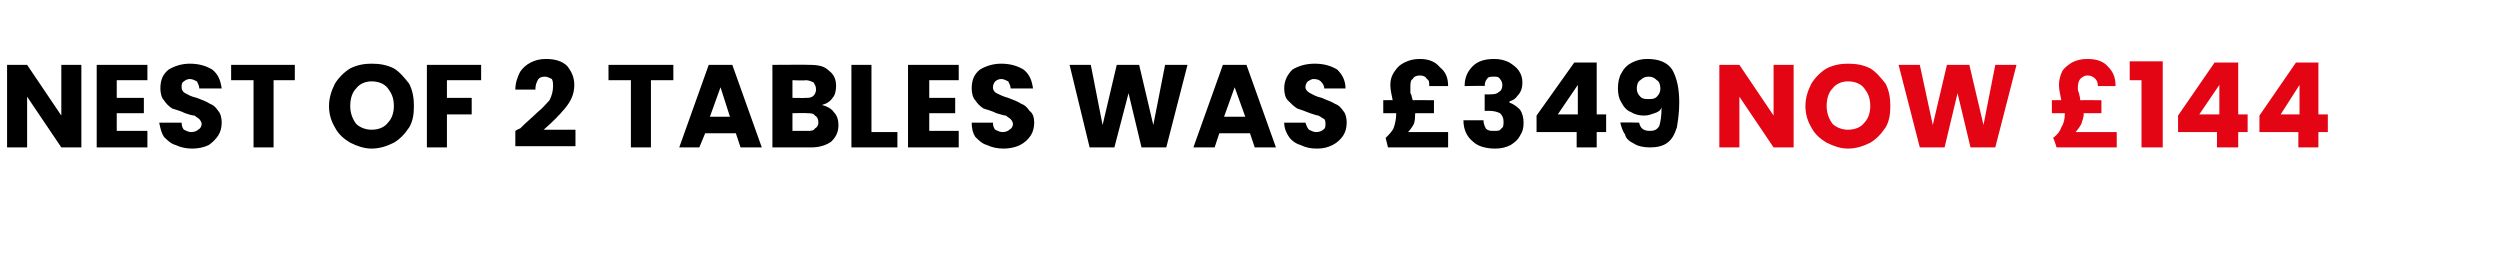
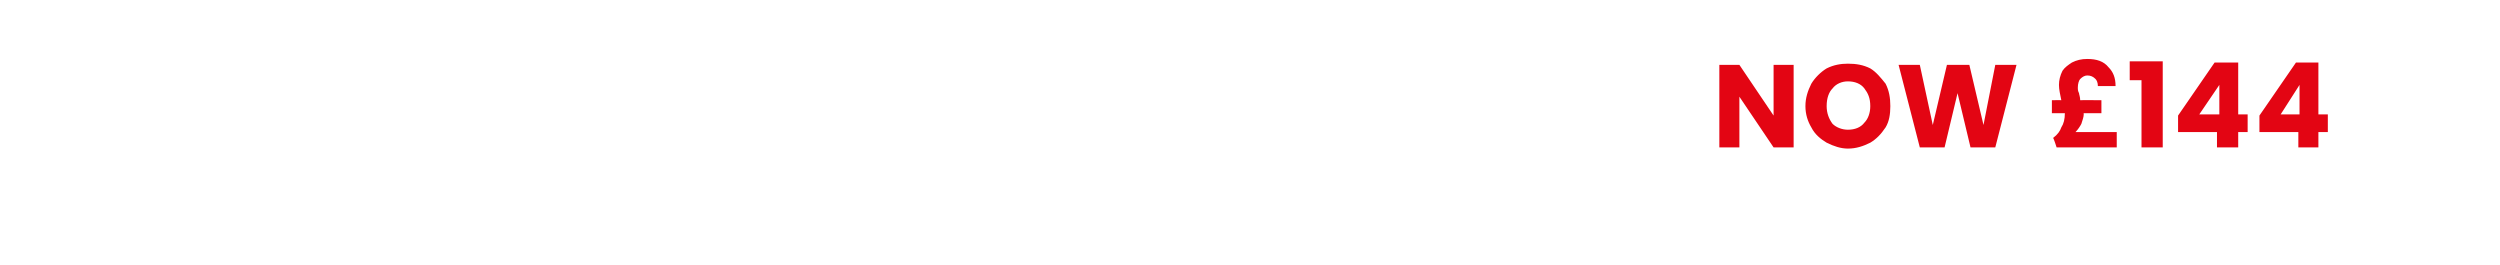
<svg xmlns="http://www.w3.org/2000/svg" version="1.1" width="212px" height="22.5px" viewBox="0 -2 212 22.5" style="top:-2px">
  <desc>Nest of 2 tables was £349 NOW £144</desc>
  <defs />
  <g id="Polygon55962">
    <path d="M 152.1 10.5 L 150.4 10.5 L 147.5 6.2 L 147.5 10.5 L 145.8 10.5 L 145.8 3.5 L 147.5 3.5 L 150.4 7.8 L 150.4 3.5 L 152.1 3.5 L 152.1 10.5 Z M 156.7 10.6 C 156.1 10.6 155.5 10.4 154.9 10.1 C 154.4 9.8 153.9 9.4 153.6 8.8 C 153.3 8.3 153.1 7.7 153.1 7 C 153.1 6.3 153.3 5.7 153.6 5.1 C 153.9 4.6 154.4 4.1 154.9 3.8 C 155.5 3.5 156.1 3.4 156.7 3.4 C 157.4 3.4 158 3.5 158.6 3.8 C 159.1 4.1 159.5 4.6 159.9 5.1 C 160.2 5.7 160.3 6.3 160.3 7 C 160.3 7.7 160.2 8.3 159.9 8.8 C 159.5 9.4 159.1 9.8 158.6 10.1 C 158 10.4 157.4 10.6 156.7 10.6 C 156.7 10.6 156.7 10.6 156.7 10.6 Z M 156.7 9 C 157.3 9 157.8 8.8 158.1 8.4 C 158.4 8.1 158.6 7.6 158.6 7 C 158.6 6.3 158.4 5.9 158.1 5.5 C 157.8 5.1 157.3 4.9 156.7 4.9 C 156.2 4.9 155.7 5.1 155.4 5.5 C 155.1 5.8 154.9 6.3 154.9 7 C 154.9 7.6 155.1 8.1 155.4 8.5 C 155.7 8.8 156.2 9 156.7 9 C 156.7 9 156.7 9 156.7 9 Z M 171 3.5 L 169.2 10.5 L 167.1 10.5 L 166 5.9 L 164.9 10.5 L 162.8 10.5 L 161 3.5 L 162.8 3.5 L 163.9 8.6 L 165.1 3.5 L 167 3.5 L 168.2 8.6 L 169.2 3.5 L 171 3.5 Z M 179.5 9.2 L 179.5 10.5 L 174.4 10.5 C 174.4 10.5 174.15 9.7 174.1 9.7 C 174.5 9.4 174.7 9.1 174.8 8.8 C 175 8.5 175.1 8.1 175.1 7.6 C 175.06 7.65 175.1 7.6 175.1 7.6 L 174 7.6 L 174 6.5 C 174 6.5 174.78 6.48 174.8 6.5 C 174.7 6 174.6 5.6 174.6 5.2 C 174.6 4.8 174.7 4.4 174.9 4 C 175.1 3.7 175.4 3.5 175.7 3.3 C 176.1 3.1 176.5 3 177 3 C 177.8 3 178.4 3.2 178.8 3.7 C 179.2 4.1 179.4 4.6 179.4 5.3 C 179.4 5.3 177.9 5.3 177.9 5.3 C 177.9 5 177.8 4.8 177.7 4.7 C 177.5 4.5 177.3 4.4 177 4.4 C 176.8 4.4 176.6 4.5 176.4 4.7 C 176.3 4.8 176.2 5.1 176.2 5.4 C 176.2 5.6 176.2 5.7 176.3 5.9 C 176.3 6 176.4 6.2 176.4 6.5 C 176.43 6.48 178.2 6.5 178.2 6.5 L 178.2 7.6 L 176.7 7.6 C 176.7 7.6 176.68 7.66 176.7 7.7 C 176.7 7.9 176.6 8.2 176.5 8.5 C 176.4 8.7 176.2 9 176 9.2 C 176.02 9.2 179.5 9.2 179.5 9.2 Z M 180.6 4.8 L 180.6 3.2 L 183.4 3.2 L 183.4 10.5 L 181.6 10.5 L 181.6 4.8 L 180.6 4.8 Z M 184.7 9.2 L 184.7 7.8 L 187.8 3.3 L 189.8 3.3 L 189.8 7.7 L 190.6 7.7 L 190.6 9.2 L 189.8 9.2 L 189.8 10.5 L 188 10.5 L 188 9.2 L 184.7 9.2 Z M 188.2 5.2 L 186.5 7.7 L 188.2 7.7 L 188.2 5.2 Z M 191.6 9.2 L 191.6 7.8 L 194.7 3.3 L 196.6 3.3 L 196.6 7.7 L 197.4 7.7 L 197.4 9.2 L 196.6 9.2 L 196.6 10.5 L 194.9 10.5 L 194.9 9.2 L 191.6 9.2 Z M 195 5.2 L 193.4 7.7 L 195 7.7 L 195 5.2 Z " stroke="none" fill="#e30513" />
  </g>
  <g id="Polygon55961">
-     <path d="M 6.9 10.5 L 5.2 10.5 L 2.3 6.2 L 2.3 10.5 L 0.6 10.5 L 0.6 3.5 L 2.3 3.5 L 5.2 7.8 L 5.2 3.5 L 6.9 3.5 L 6.9 10.5 Z M 9.9 4.8 L 9.9 6.3 L 12.2 6.3 L 12.2 7.6 L 9.9 7.6 L 9.9 9.1 L 12.5 9.1 L 12.5 10.5 L 8.2 10.5 L 8.2 3.5 L 12.5 3.5 L 12.5 4.8 L 9.9 4.8 Z M 16.3 10.6 C 15.8 10.6 15.3 10.5 14.9 10.3 C 14.5 10.2 14.2 9.9 13.9 9.6 C 13.7 9.3 13.6 8.9 13.5 8.4 C 13.5 8.4 15.4 8.4 15.4 8.4 C 15.4 8.7 15.5 8.9 15.6 9 C 15.8 9.1 16 9.2 16.2 9.2 C 16.5 9.2 16.7 9.1 16.8 9 C 17 8.9 17.1 8.7 17.1 8.5 C 17.1 8.4 17 8.2 16.9 8.1 C 16.8 8 16.6 7.9 16.5 7.8 C 16.3 7.8 16 7.7 15.7 7.6 C 15.3 7.4 14.9 7.3 14.6 7.2 C 14.3 7 14.1 6.8 13.9 6.5 C 13.7 6.3 13.6 5.9 13.6 5.5 C 13.6 4.8 13.8 4.3 14.3 3.9 C 14.8 3.6 15.4 3.4 16.1 3.4 C 16.9 3.4 17.5 3.6 18 3.9 C 18.5 4.3 18.7 4.8 18.8 5.5 C 18.8 5.5 16.9 5.5 16.9 5.5 C 16.9 5.3 16.8 5.1 16.7 4.9 C 16.5 4.8 16.3 4.7 16.1 4.7 C 15.9 4.7 15.7 4.8 15.6 4.9 C 15.4 5 15.4 5.2 15.4 5.4 C 15.4 5.6 15.5 5.8 15.7 5.9 C 15.9 6 16.2 6.2 16.7 6.3 C 17.2 6.5 17.5 6.6 17.8 6.8 C 18.1 6.9 18.3 7.1 18.5 7.4 C 18.7 7.6 18.8 8 18.8 8.4 C 18.8 8.8 18.7 9.2 18.5 9.5 C 18.3 9.8 18 10.1 17.7 10.3 C 17.3 10.5 16.8 10.6 16.3 10.6 C 16.3 10.6 16.3 10.6 16.3 10.6 Z M 25 3.5 L 25 4.8 L 23.2 4.8 L 23.2 10.5 L 21.5 10.5 L 21.5 4.8 L 19.6 4.8 L 19.6 3.5 L 25 3.5 Z M 31.5 10.6 C 30.9 10.6 30.3 10.4 29.7 10.1 C 29.2 9.8 28.7 9.4 28.4 8.8 C 28.1 8.3 27.9 7.7 27.9 7 C 27.9 6.3 28.1 5.7 28.4 5.1 C 28.7 4.6 29.2 4.1 29.7 3.8 C 30.3 3.5 30.9 3.4 31.5 3.4 C 32.2 3.4 32.8 3.5 33.4 3.8 C 33.9 4.1 34.3 4.6 34.7 5.1 C 35 5.7 35.1 6.3 35.1 7 C 35.1 7.7 35 8.3 34.7 8.8 C 34.3 9.4 33.9 9.8 33.4 10.1 C 32.8 10.4 32.2 10.6 31.5 10.6 C 31.5 10.6 31.5 10.6 31.5 10.6 Z M 31.5 9 C 32.1 9 32.6 8.8 32.9 8.4 C 33.2 8.1 33.4 7.6 33.4 7 C 33.4 6.3 33.2 5.9 32.9 5.5 C 32.6 5.1 32.1 4.9 31.5 4.9 C 31 4.9 30.5 5.1 30.2 5.5 C 29.9 5.8 29.7 6.3 29.7 7 C 29.7 7.6 29.9 8.1 30.2 8.5 C 30.5 8.8 31 9 31.5 9 C 31.5 9 31.5 9 31.5 9 Z M 40.8 3.5 L 40.8 4.8 L 37.9 4.8 L 37.9 6.3 L 40 6.3 L 40 7.7 L 37.9 7.7 L 37.9 10.5 L 36.2 10.5 L 36.2 3.5 L 40.8 3.5 Z M 43.7 9.1 C 44 8.9 44.1 8.9 44.1 8.9 C 44.7 8.3 45.2 7.9 45.6 7.5 C 46 7.2 46.3 6.8 46.6 6.5 C 46.8 6.1 46.9 5.7 46.9 5.3 C 46.9 5.1 46.9 4.9 46.8 4.7 C 46.6 4.6 46.4 4.5 46.2 4.5 C 45.9 4.5 45.7 4.6 45.6 4.8 C 45.5 5 45.4 5.2 45.4 5.6 C 45.4 5.6 43.7 5.6 43.7 5.6 C 43.7 5 43.9 4.5 44.1 4.1 C 44.3 3.8 44.6 3.5 45 3.3 C 45.4 3.1 45.8 3 46.3 3 C 47.1 3 47.7 3.2 48.1 3.6 C 48.5 4.1 48.7 4.6 48.7 5.2 C 48.7 6 48.4 6.6 47.9 7.2 C 47.4 7.8 46.8 8.4 46.1 9 C 46.07 9.01 48.8 9 48.8 9 L 48.8 10.4 L 43.7 10.4 L 43.7 9.1 C 43.7 9.1 43.75 9.13 43.7 9.1 Z M 57.1 3.5 L 57.1 4.8 L 55.2 4.8 L 55.2 10.5 L 53.5 10.5 L 53.5 4.8 L 51.6 4.8 L 51.6 3.5 L 57.1 3.5 Z M 62.4 9.3 L 59.8 9.3 L 59.3 10.5 L 57.6 10.5 L 60.1 3.5 L 62.1 3.5 L 64.6 10.5 L 62.8 10.5 L 62.4 9.3 Z M 61.9 7.9 L 61.1 5.4 L 60.2 7.9 L 61.9 7.9 Z M 69.7 6.9 C 70.1 7 70.5 7.2 70.7 7.5 C 71 7.8 71.1 8.2 71.1 8.6 C 71.1 9.2 70.9 9.6 70.5 10 C 70.1 10.3 69.5 10.5 68.8 10.5 C 68.76 10.5 65.5 10.5 65.5 10.5 L 65.5 3.5 C 65.5 3.5 68.65 3.48 68.6 3.5 C 69.4 3.5 69.9 3.6 70.3 4 C 70.7 4.3 70.9 4.7 70.9 5.3 C 70.9 5.7 70.8 6.1 70.6 6.3 C 70.4 6.6 70.1 6.8 69.7 6.9 C 69.7 6.9 69.7 6.9 69.7 6.9 Z M 67.2 6.3 C 67.2 6.3 68.32 6.32 68.3 6.3 C 68.6 6.3 68.8 6.3 69 6.1 C 69.1 6 69.2 5.8 69.2 5.6 C 69.2 5.3 69.1 5.2 69 5 C 68.8 4.9 68.6 4.8 68.3 4.8 C 68.32 4.85 67.2 4.8 67.2 4.8 L 67.2 6.3 Z M 68.5 9.1 C 68.7 9.1 69 9.1 69.1 8.9 C 69.3 8.8 69.4 8.6 69.4 8.4 C 69.4 8.1 69.3 7.9 69.1 7.8 C 69 7.6 68.7 7.6 68.4 7.6 C 68.44 7.57 67.2 7.6 67.2 7.6 L 67.2 9.1 L 68.5 9.1 C 68.5 9.1 68.46 9.12 68.5 9.1 Z M 73.9 9.2 L 76.1 9.2 L 76.1 10.5 L 72.2 10.5 L 72.2 3.5 L 73.9 3.5 L 73.9 9.2 Z M 78.8 4.8 L 78.8 6.3 L 81 6.3 L 81 7.6 L 78.8 7.6 L 78.8 9.1 L 81.3 9.1 L 81.3 10.5 L 77 10.5 L 77 3.5 L 81.3 3.5 L 81.3 4.8 L 78.8 4.8 Z M 85.1 10.6 C 84.6 10.6 84.1 10.5 83.7 10.3 C 83.3 10.2 83 9.9 82.7 9.6 C 82.5 9.3 82.4 8.9 82.4 8.4 C 82.4 8.4 84.2 8.4 84.2 8.4 C 84.2 8.7 84.3 8.9 84.4 9 C 84.6 9.1 84.8 9.2 85 9.2 C 85.3 9.2 85.5 9.1 85.6 9 C 85.8 8.9 85.9 8.7 85.9 8.5 C 85.9 8.4 85.8 8.2 85.7 8.1 C 85.6 8 85.4 7.9 85.3 7.8 C 85.1 7.8 84.9 7.7 84.5 7.6 C 84.1 7.4 83.7 7.3 83.4 7.2 C 83.1 7 82.9 6.8 82.7 6.5 C 82.5 6.3 82.4 5.9 82.4 5.5 C 82.4 4.8 82.6 4.3 83.1 3.9 C 83.6 3.6 84.2 3.4 84.9 3.4 C 85.7 3.4 86.3 3.6 86.8 3.9 C 87.3 4.3 87.5 4.8 87.6 5.5 C 87.6 5.5 85.7 5.5 85.7 5.5 C 85.7 5.3 85.6 5.1 85.5 4.9 C 85.3 4.8 85.1 4.7 84.9 4.7 C 84.7 4.7 84.5 4.8 84.4 4.9 C 84.3 5 84.2 5.2 84.2 5.4 C 84.2 5.6 84.3 5.8 84.5 5.9 C 84.7 6 85.1 6.2 85.5 6.3 C 86 6.5 86.3 6.6 86.6 6.8 C 86.9 6.9 87.1 7.1 87.3 7.4 C 87.6 7.6 87.7 8 87.7 8.4 C 87.7 8.8 87.6 9.2 87.4 9.5 C 87.2 9.8 86.9 10.1 86.5 10.3 C 86.1 10.5 85.6 10.6 85.1 10.6 C 85.1 10.6 85.1 10.6 85.1 10.6 Z M 100.7 3.5 L 98.9 10.5 L 96.8 10.5 L 95.7 5.9 L 94.5 10.5 L 92.4 10.5 L 90.7 3.5 L 92.5 3.5 L 93.5 8.6 L 94.7 3.5 L 96.6 3.5 L 97.8 8.6 L 98.8 3.5 L 100.7 3.5 Z M 106 9.3 L 103.4 9.3 L 103 10.5 L 101.2 10.5 L 103.7 3.5 L 105.7 3.5 L 108.2 10.5 L 106.4 10.5 L 106 9.3 Z M 105.6 7.9 L 104.7 5.4 L 103.8 7.9 L 105.6 7.9 Z M 111.7 10.6 C 111.1 10.6 110.7 10.5 110.3 10.3 C 109.9 10.2 109.5 9.9 109.3 9.6 C 109.1 9.3 108.9 8.9 108.9 8.4 C 108.9 8.4 110.7 8.4 110.7 8.4 C 110.8 8.7 110.9 8.9 111 9 C 111.2 9.1 111.4 9.2 111.6 9.2 C 111.9 9.2 112.1 9.1 112.2 9 C 112.4 8.9 112.4 8.7 112.4 8.5 C 112.4 8.4 112.4 8.2 112.3 8.1 C 112.1 8 112 7.9 111.8 7.8 C 111.7 7.8 111.4 7.7 111.1 7.6 C 110.6 7.4 110.3 7.3 110 7.2 C 109.7 7 109.5 6.8 109.2 6.5 C 109 6.3 108.9 5.9 108.9 5.5 C 108.9 4.8 109.2 4.3 109.6 3.9 C 110.1 3.6 110.7 3.4 111.5 3.4 C 112.3 3.4 112.9 3.6 113.4 3.9 C 113.8 4.3 114.1 4.8 114.1 5.5 C 114.1 5.5 112.3 5.5 112.3 5.5 C 112.3 5.3 112.2 5.1 112 4.9 C 111.9 4.8 111.7 4.7 111.4 4.7 C 111.2 4.7 111.1 4.8 110.9 4.9 C 110.8 5 110.7 5.2 110.7 5.4 C 110.7 5.6 110.9 5.8 111.1 5.9 C 111.3 6 111.6 6.2 112.1 6.3 C 112.5 6.5 112.9 6.6 113.2 6.8 C 113.5 6.9 113.7 7.1 113.9 7.4 C 114.1 7.6 114.2 8 114.2 8.4 C 114.2 8.8 114.1 9.2 113.9 9.5 C 113.7 9.8 113.4 10.1 113 10.3 C 112.6 10.5 112.2 10.6 111.7 10.6 C 111.7 10.6 111.7 10.6 111.7 10.6 Z M 122.8 9.2 L 122.8 10.5 L 117.7 10.5 C 117.7 10.5 117.51 9.7 117.5 9.7 C 117.8 9.4 118.1 9.1 118.2 8.8 C 118.3 8.5 118.4 8.1 118.4 7.6 C 118.42 7.65 118.4 7.6 118.4 7.6 L 117.3 7.6 L 117.3 6.5 C 117.3 6.5 118.14 6.48 118.1 6.5 C 118 6 117.9 5.6 117.9 5.2 C 117.9 4.8 118 4.4 118.3 4 C 118.5 3.7 118.7 3.5 119.1 3.3 C 119.5 3.1 119.9 3 120.4 3 C 121.1 3 121.7 3.2 122.1 3.7 C 122.6 4.1 122.8 4.6 122.8 5.3 C 122.8 5.3 121.2 5.3 121.2 5.3 C 121.2 5 121.2 4.8 121 4.7 C 120.9 4.5 120.7 4.4 120.4 4.4 C 120.1 4.4 119.9 4.5 119.8 4.7 C 119.6 4.8 119.6 5.1 119.6 5.4 C 119.6 5.6 119.6 5.7 119.6 5.9 C 119.7 6 119.7 6.2 119.8 6.5 C 119.79 6.48 121.6 6.5 121.6 6.5 L 121.6 7.6 L 120 7.6 C 120 7.6 120.04 7.66 120 7.7 C 120 7.9 120 8.2 119.9 8.5 C 119.8 8.7 119.6 9 119.4 9.2 C 119.38 9.2 122.8 9.2 122.8 9.2 Z M 124.2 5.3 C 124.2 4.5 124.5 4 124.9 3.6 C 125.3 3.2 125.9 3 126.7 3 C 127.2 3 127.6 3.1 128 3.3 C 128.3 3.5 128.6 3.7 128.8 4 C 129 4.3 129.1 4.6 129.1 5 C 129.1 5.4 129 5.8 128.7 6.1 C 128.5 6.4 128.3 6.5 128 6.6 C 128 6.6 128 6.7 128 6.7 C 128.3 6.8 128.6 7 128.9 7.3 C 129.1 7.6 129.2 8 129.2 8.4 C 129.2 8.9 129.1 9.2 128.9 9.5 C 128.7 9.9 128.4 10.1 128.1 10.3 C 127.7 10.5 127.3 10.6 126.8 10.6 C 126 10.6 125.3 10.4 124.9 10 C 124.4 9.6 124.1 9 124.1 8.2 C 124.1 8.2 125.8 8.2 125.8 8.2 C 125.8 8.5 125.9 8.7 126 8.9 C 126.2 9.1 126.4 9.1 126.7 9.1 C 127 9.1 127.2 9.1 127.3 8.9 C 127.5 8.8 127.5 8.6 127.5 8.3 C 127.5 8 127.4 7.8 127.2 7.6 C 127 7.5 126.7 7.4 126.3 7.4 C 126.27 7.41 125.9 7.4 125.9 7.4 L 125.9 6 C 125.9 6 126.27 6.02 126.3 6 C 126.6 6 126.9 6 127.1 5.8 C 127.3 5.7 127.4 5.5 127.4 5.2 C 127.4 5 127.3 4.8 127.2 4.7 C 127.1 4.5 126.9 4.5 126.7 4.5 C 126.4 4.5 126.2 4.5 126.1 4.7 C 126 4.8 125.9 5 125.9 5.3 C 125.88 5.26 124.2 5.3 124.2 5.3 C 124.2 5.3 124.21 5.26 124.2 5.3 Z M 130.3 9.2 L 130.3 7.8 L 133.5 3.3 L 135.4 3.3 L 135.4 7.7 L 136.2 7.7 L 136.2 9.2 L 135.4 9.2 L 135.4 10.5 L 133.7 10.5 L 133.7 9.2 L 130.3 9.2 Z M 133.8 5.2 L 132.1 7.7 L 133.8 7.7 L 133.8 5.2 Z M 139 8.4 C 139.1 8.9 139.4 9.1 139.9 9.1 C 140.3 9.1 140.5 9 140.7 8.7 C 140.8 8.4 140.9 7.9 140.9 7.1 C 140.8 7.4 140.6 7.5 140.3 7.6 C 140 7.7 139.8 7.8 139.4 7.8 C 139 7.8 138.6 7.7 138.3 7.5 C 138 7.4 137.7 7.1 137.5 6.7 C 137.3 6.4 137.2 6 137.2 5.5 C 137.2 5 137.3 4.5 137.5 4.2 C 137.7 3.8 138 3.5 138.4 3.3 C 138.8 3.1 139.2 3 139.7 3 C 140.7 3 141.4 3.3 141.8 3.9 C 142.2 4.6 142.4 5.5 142.4 6.7 C 142.4 7.5 142.3 8.2 142.2 8.8 C 142 9.4 141.8 9.8 141.4 10.1 C 141 10.4 140.5 10.5 139.9 10.5 C 139.4 10.5 138.9 10.4 138.6 10.2 C 138.2 10 137.9 9.8 137.8 9.4 C 137.6 9.1 137.5 8.8 137.4 8.4 C 137.43 8.36 139 8.4 139 8.4 C 139 8.4 139.01 8.36 139 8.4 Z M 139.8 6.4 C 140.1 6.4 140.3 6.4 140.5 6.2 C 140.7 6 140.8 5.8 140.8 5.5 C 140.8 5.2 140.7 4.9 140.5 4.8 C 140.3 4.6 140.1 4.5 139.8 4.5 C 139.5 4.5 139.3 4.6 139.1 4.8 C 138.9 4.9 138.8 5.2 138.8 5.5 C 138.8 5.8 138.9 6 139.1 6.2 C 139.3 6.4 139.5 6.4 139.8 6.4 C 139.8 6.4 139.8 6.4 139.8 6.4 Z " stroke="none" fill="#000" />
-   </g>
+     </g>
</svg>